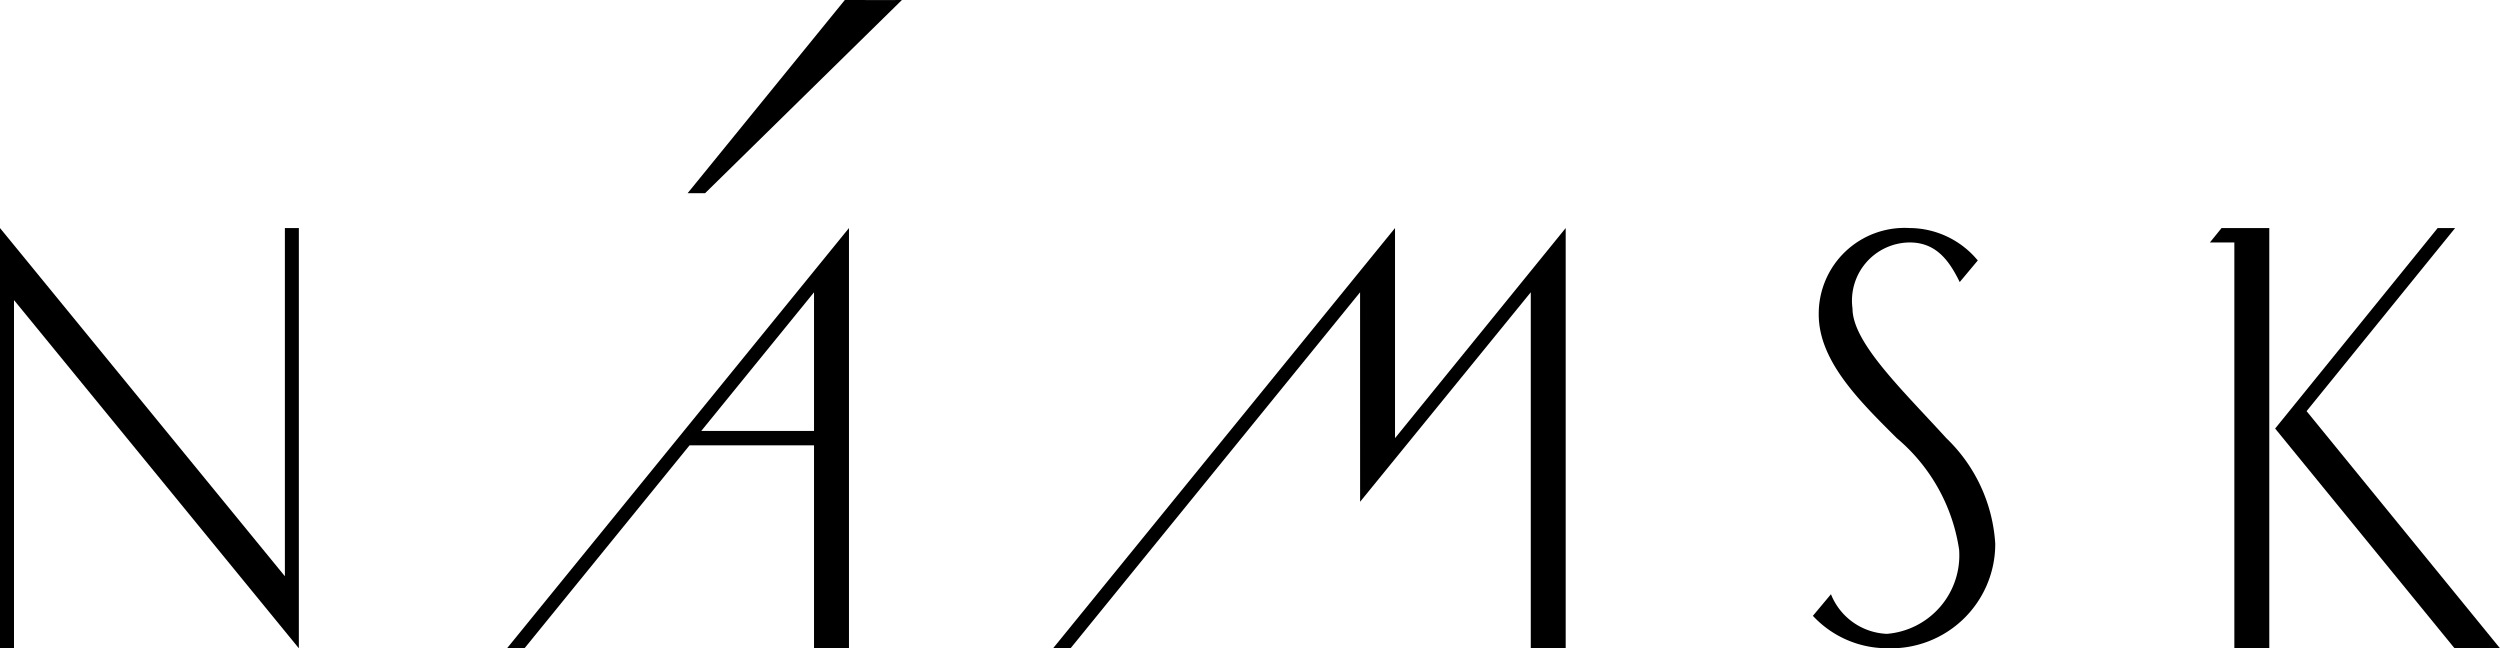
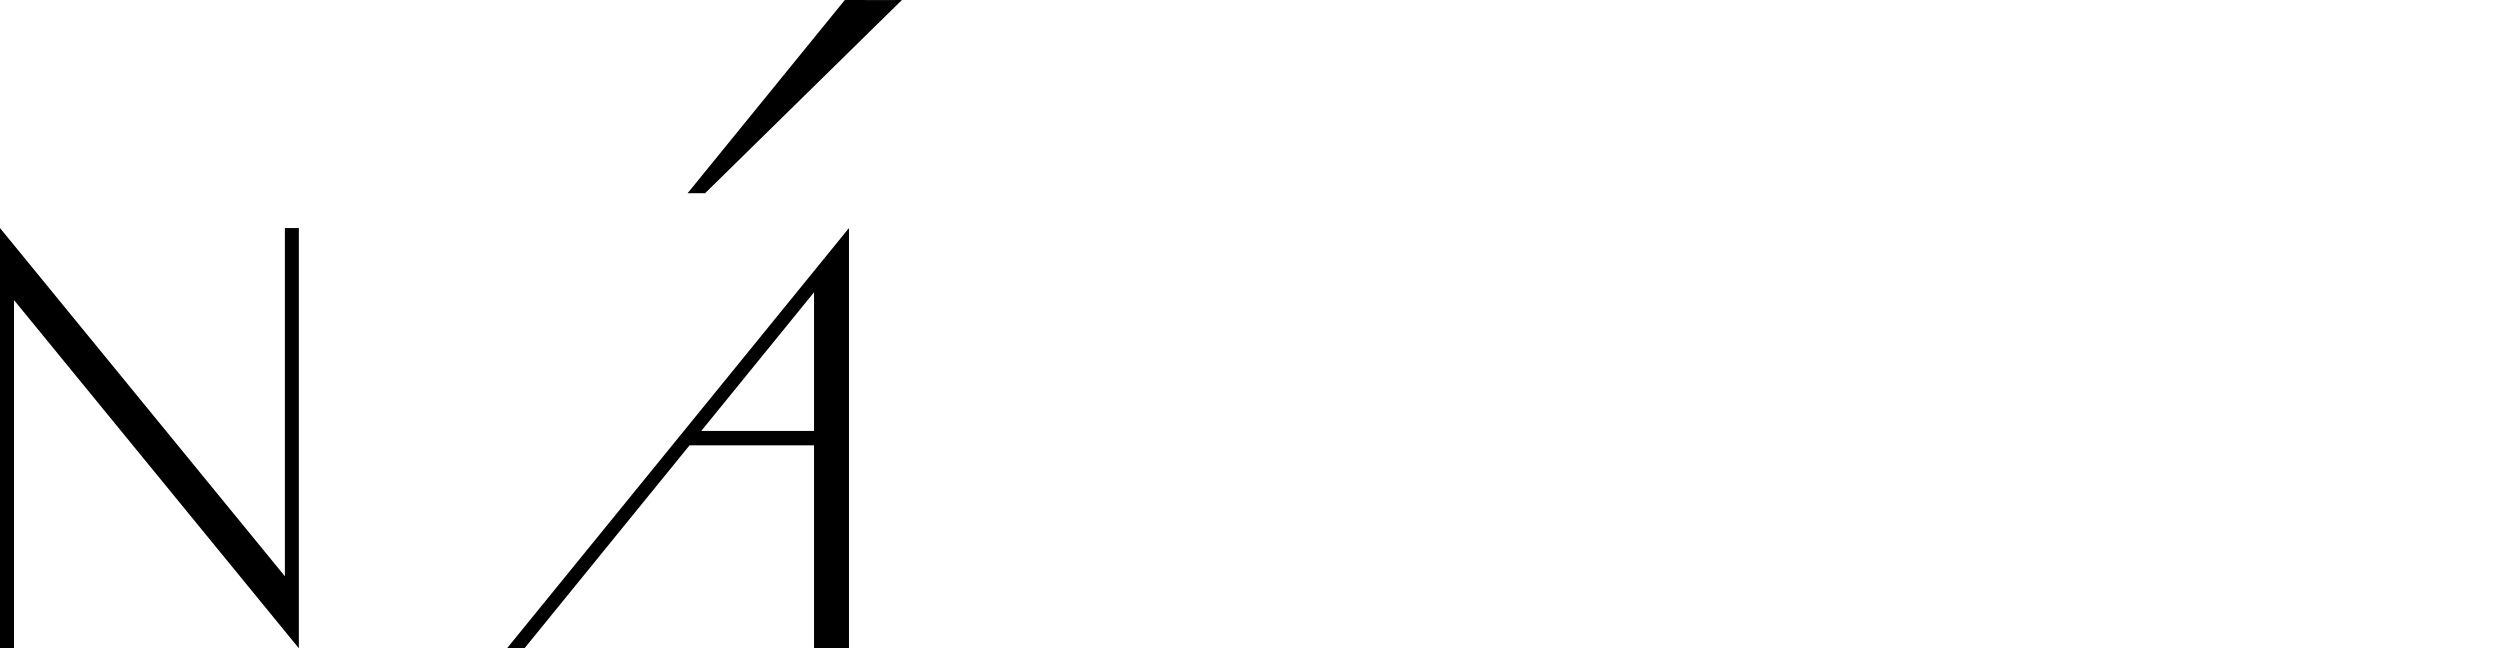
<svg xmlns="http://www.w3.org/2000/svg" id="Слой_1" data-name="Слой 1" viewBox="0 0 79.128 20.518">
  <path d="M13.889,9.593h.442V22.894L5.315,11.873V22.894H4.872V9.593l9.017,11.021Z" transform="translate(-4.872 -2.375)" />
  <path d="M30.637,11.626l-9.164,11.268h-.553L31.743,9.593V22.894H30.637Zm-4.001,4.389h4.075v.456h-4.075Z" transform="translate(-4.872 -2.375)" />
-   <path d="M47.92,11.626l-9.164,11.268h-.553L49.026,9.593v6.65l5.402-6.65V22.894H53.323V11.626l-5.402,6.631Z" transform="translate(-4.872 -2.375)" />
-   <path d="M65.313,9.593A2.816,2.816,0,0,1,67.471,10.619l-.572.684c-.35-.722-.774-1.254-1.586-1.254a1.841,1.841,0,0,0-1.807,2.09c0,1.083,1.586,2.584,2.969,4.104A5.056,5.056,0,0,1,68.024,19.587a3.303,3.303,0,0,1-3.43,3.306,3.212,3.212,0,0,1-2.342-1.026l.572-.684a1.993,1.993,0,0,0,1.77,1.254,2.493,2.493,0,0,0,2.287-2.66,5.7,5.7,0,0,0-1.973-3.534c-1.162-1.159-2.471-2.432-2.471-3.914A2.717,2.717,0,0,1,65.313,9.593Z" transform="translate(-4.872 -2.375)" />
-   <path d="M76.698,9.593V22.894h-1.106V10.049h-.774l.369-.456Zm5.329,0h.553l-4.702,5.795L84,22.894H82.562L76.883,15.939Z" transform="translate(-4.872 -2.375)" />
  <path d="M31.612,2.375l-4.977,6.116h.553l6.231-6.116C32.864,2.381,33.419,2.375,31.612,2.375Z" transform="translate(-4.872 -2.375)" />
</svg>